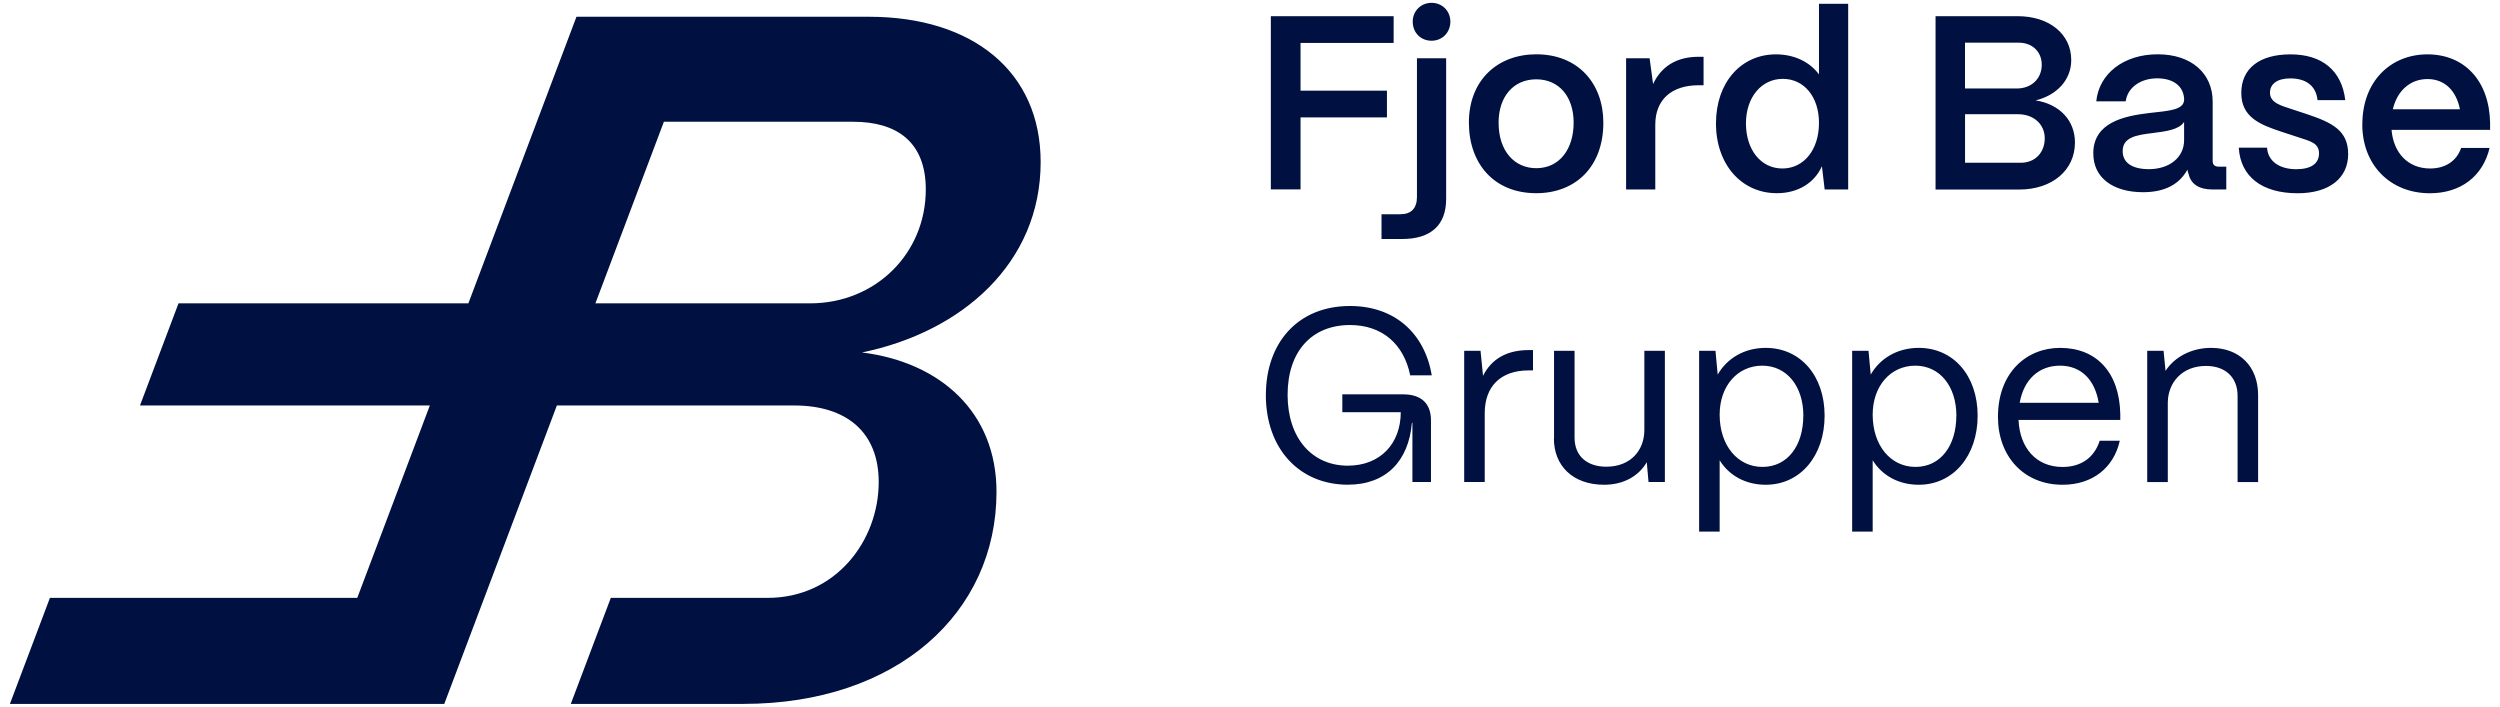
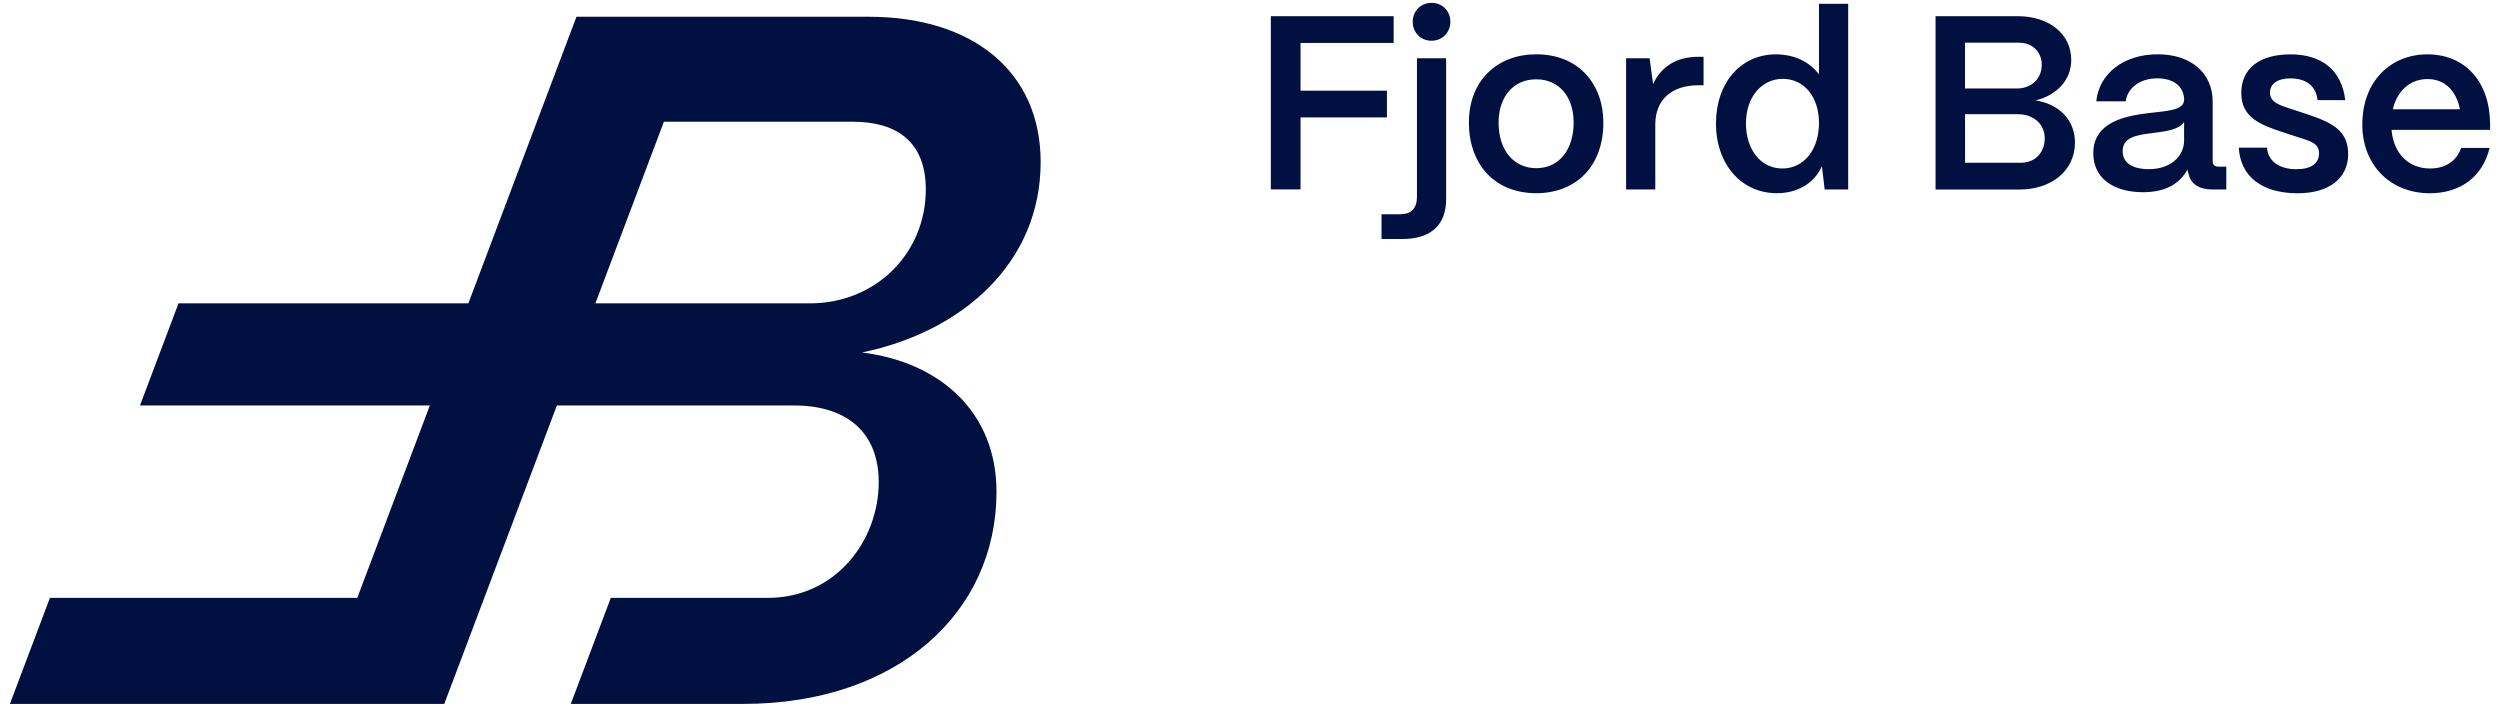
<svg xmlns="http://www.w3.org/2000/svg" width="198.11" height="56" data-name="Layer 1" viewBox="0 0 484.72 136.06" fill="#001141 ">
-   <path d="M246.4 36.26V2.66h23.81v5.18h-18.05v9.26h16.75v5.18h-16.75v13.97h-5.76zM267.86 45.86v-4.8h3.65c2.11 0 3.22-1.15 3.22-3.36V10.82h5.66v27.31c0 5.04-2.98 7.73-8.5 7.73h-4.03zm6.05-42.14c0-2.06 1.58-3.65 3.65-3.65s3.65 1.58 3.65 3.65-1.54 3.7-3.65 3.7-3.65-1.58-3.65-3.7zM284.8 23.3c0-8.3 5.62-13.25 13.06-13.25 8.21 0 13.01 5.76 13.01 13.25 0 8.59-5.42 13.68-13.01 13.68-8.26 0-13.06-5.81-13.06-13.68zm20.31 0c0-5.04-2.83-8.4-7.25-8.4s-7.3 3.36-7.3 8.4c0 5.57 3.12 8.83 7.3 8.83 4.56 0 7.25-3.75 7.25-8.83zM315.28 36.26V10.82h4.56l.67 4.99c1.63-3.46 4.61-5.28 8.83-5.28h.96v5.52h-.96c-5.28 0-8.4 2.83-8.4 7.63v12.58h-5.67zM332.71 23.4c0-7.87 4.85-13.34 11.62-13.34 3.6 0 6.58 1.49 8.35 3.89V.26h5.66v36h-4.56l-.53-4.51c-1.44 3.22-4.61 5.23-8.74 5.23-6.86 0-11.81-5.57-11.81-13.58zm19.97-.05c0-5.04-2.88-8.54-7.01-8.54s-7.15 3.55-7.15 8.64 2.88 8.74 7.06 8.74 7.1-3.65 7.1-8.83zM375.28 36.26V2.66h15.94c6.1 0 10.37 3.46 10.37 8.5 0 3.84-2.78 6.82-6.91 7.83 4.66.72 7.63 3.89 7.63 8.16 0 5.38-4.42 9.12-10.8 9.12h-16.23zm5.71-19.58h10.03c2.88 0 4.85-1.92 4.85-4.61 0-2.5-1.82-4.27-4.42-4.27h-10.46v8.88zm0 14.4h10.8c2.88 0 4.66-2.06 4.66-4.75s-2.11-4.66-5.18-4.66H381v9.41zM405.86 29.21c.05-5.95 5.95-7.2 10.9-7.78 3.84-.43 6.67-.58 6.72-2.59-.05-2.5-1.97-4.13-5.23-4.13s-5.76 1.82-6.1 4.46h-5.71c.53-5.38 5.33-9.12 11.91-9.12s10.66 3.74 10.66 9.17v11.52c0 .72.38 1.1 1.25 1.1h1.39v4.42h-2.69c-2.59 0-4.18-1.06-4.61-2.98-.1-.24-.19-.58-.24-.86-1.49 2.74-4.27 4.37-8.59 4.37-5.86 0-9.7-2.83-9.65-7.58zm17.61-2.5v-3.55c-.96 1.49-3.41 1.82-6.1 2.16-3.17.38-5.81.82-5.81 3.5 0 2.21 1.78 3.5 5.09 3.5 3.89 0 6.82-2.21 6.82-5.62zM434.08 28.15h5.47c.19 2.74 2.54 4.18 5.66 4.18 2.88 0 4.42-1.1 4.42-3.07s-1.63-2.35-3.84-3.07l-3.36-1.1c-4.22-1.39-7.87-2.83-7.87-7.54s3.46-7.49 9.55-7.49 9.94 3.12 10.61 8.88h-5.38c-.29-2.88-2.35-4.22-5.28-4.22-2.5 0-3.94 1.06-3.94 2.78 0 1.97 2.21 2.5 4.03 3.12l3.07 1.01c5.04 1.68 8.06 3.22 8.06 7.78s-3.55 7.58-9.79 7.58c-6.96 0-11.09-3.26-11.42-8.83zM458.03 23.64c0-8.4 5.52-13.58 12.62-13.58s12 5.04 12.15 13.3v1.34h-19.11c.38 4.46 3.17 7.49 7.49 7.49 2.93 0 5.14-1.44 6-3.98h5.52c-1.3 5.47-5.57 8.78-11.57 8.78-7.78 0-13.11-5.57-13.11-13.34zm18.92-2.93c-.72-3.65-2.98-5.86-6.29-5.86s-5.86 2.21-6.72 5.86h13.01zM167.13 67.86c19.41-4 34.64-17.32 34.64-36.92 0-17.51-13.13-28.17-33.31-28.17h-56.69L90.81 58.34h-56.2l-7.47 19.8h56.2l-14.07 37.3H9.68L1.92 136h84.22l21.83-57.86H154c10.09 0 16.37 5.14 16.37 14.84 0 11.42-8.37 22.46-21.51 22.46h-30.43L110.67 136h33.43c29.88 0 49.11-17.7 49.11-41.11 0-15.42-10.85-25.12-26.07-27.03zm-10.09-9.52h-41.6l13.28-35.21h36.7c8.37 0 14.08 3.81 14.08 13.13 0 12.37-9.7 22.08-22.46 22.08z" class="cls-1" />
+   <path d="M246.4 36.26V2.66h23.81v5.18h-18.05v9.26h16.75v5.18h-16.75v13.97h-5.76zM267.86 45.86v-4.8h3.65c2.11 0 3.22-1.15 3.22-3.36V10.82h5.66v27.31c0 5.04-2.98 7.73-8.5 7.73h-4.03zm6.05-42.14c0-2.06 1.58-3.65 3.65-3.65s3.65 1.58 3.65 3.65-1.54 3.7-3.65 3.7-3.65-1.58-3.65-3.7zM284.8 23.3c0-8.3 5.62-13.25 13.06-13.25 8.21 0 13.01 5.76 13.01 13.25 0 8.59-5.42 13.68-13.01 13.68-8.26 0-13.06-5.81-13.06-13.68zm20.31 0c0-5.04-2.83-8.4-7.25-8.4s-7.3 3.36-7.3 8.4c0 5.57 3.12 8.83 7.3 8.83 4.56 0 7.25-3.75 7.25-8.83zM315.28 36.26V10.82h4.56l.67 4.99c1.63-3.46 4.61-5.28 8.83-5.28h.96v5.52h-.96c-5.28 0-8.4 2.83-8.4 7.63v12.58h-5.67zM332.71 23.4c0-7.87 4.85-13.34 11.62-13.34 3.6 0 6.58 1.49 8.35 3.89V.26h5.66v36h-4.56l-.53-4.51c-1.44 3.22-4.61 5.23-8.74 5.23-6.86 0-11.81-5.57-11.81-13.58zm19.97-.05c0-5.04-2.88-8.54-7.01-8.54s-7.15 3.55-7.15 8.64 2.88 8.74 7.06 8.74 7.1-3.65 7.1-8.83zM375.28 36.26V2.66h15.94c6.1 0 10.37 3.46 10.37 8.5 0 3.84-2.78 6.82-6.91 7.83 4.66.72 7.63 3.89 7.63 8.16 0 5.38-4.42 9.12-10.8 9.12h-16.23zm5.71-19.58h10.03c2.88 0 4.85-1.92 4.85-4.61 0-2.5-1.82-4.27-4.42-4.27h-10.46v8.88m0 14.4h10.8c2.88 0 4.66-2.06 4.66-4.75s-2.11-4.66-5.18-4.66H381v9.41zM405.86 29.21c.05-5.95 5.95-7.2 10.9-7.78 3.84-.43 6.67-.58 6.72-2.59-.05-2.5-1.97-4.13-5.23-4.13s-5.76 1.82-6.1 4.46h-5.71c.53-5.38 5.33-9.12 11.91-9.12s10.66 3.74 10.66 9.17v11.52c0 .72.38 1.1 1.25 1.1h1.39v4.42h-2.69c-2.59 0-4.18-1.06-4.61-2.98-.1-.24-.19-.58-.24-.86-1.49 2.74-4.27 4.37-8.59 4.37-5.86 0-9.7-2.83-9.65-7.58zm17.61-2.5v-3.55c-.96 1.49-3.41 1.82-6.1 2.16-3.17.38-5.81.82-5.81 3.5 0 2.21 1.78 3.5 5.09 3.5 3.89 0 6.82-2.21 6.82-5.62zM434.08 28.15h5.47c.19 2.74 2.54 4.18 5.66 4.18 2.88 0 4.42-1.1 4.42-3.07s-1.63-2.35-3.84-3.07l-3.36-1.1c-4.22-1.39-7.87-2.83-7.87-7.54s3.46-7.49 9.55-7.49 9.94 3.12 10.61 8.88h-5.38c-.29-2.88-2.35-4.22-5.28-4.22-2.5 0-3.94 1.06-3.94 2.78 0 1.97 2.21 2.5 4.03 3.12l3.07 1.01c5.04 1.68 8.06 3.22 8.06 7.78s-3.55 7.58-9.79 7.58c-6.96 0-11.09-3.26-11.42-8.83zM458.03 23.64c0-8.4 5.52-13.58 12.62-13.58s12 5.04 12.15 13.3v1.34h-19.11c.38 4.46 3.17 7.49 7.49 7.49 2.93 0 5.14-1.44 6-3.98h5.52c-1.3 5.47-5.57 8.78-11.57 8.78-7.78 0-13.11-5.57-13.11-13.34zm18.92-2.93c-.72-3.65-2.98-5.86-6.29-5.86s-5.86 2.21-6.72 5.86h13.01zM167.13 67.86c19.41-4 34.64-17.32 34.64-36.92 0-17.51-13.13-28.17-33.31-28.17h-56.69L90.81 58.34h-56.2l-7.47 19.8h56.2l-14.07 37.3H9.68L1.92 136h84.22l21.83-57.86H154c10.09 0 16.37 5.14 16.37 14.84 0 11.42-8.37 22.46-21.51 22.46h-30.43L110.67 136h33.43c29.88 0 49.11-17.7 49.11-41.11 0-15.42-10.85-25.12-26.07-27.03zm-10.09-9.52h-41.6l13.28-35.21h36.7c8.37 0 14.08 3.81 14.08 13.13 0 12.37-9.7 22.08-22.46 22.08z" class="cls-1" />
  <g>
-     <path d="M245.44 76.08c0-9.98 6.1-17.23 16.32-17.23 8.54 0 14.45 5.18 15.84 13.44h-4.18c-1.25-6.14-5.52-9.75-11.67-9.75-7.44 0-12.1 5.14-12.1 13.54s4.75 13.73 11.67 13.73c6.29 0 10.27-4.27 10.27-10.37h-11.33v-3.46h11.81c3.5 0 5.38 1.78 5.38 5.04v11.95h-3.6V81.5h-.1c-.62 7.39-4.99 12-12.43 12-9.26 0-15.89-6.82-15.89-17.43zM283.89 92.98V67.54h3.17l.48 4.85c1.63-3.26 4.61-4.99 8.83-4.99h.86v3.94h-.86c-5.38 0-8.5 3.07-8.5 8.3v13.34h-3.98zM301.31 84.53V67.54h3.98v16.85c0 3.65 2.54 5.62 6.14 5.62 4.75 0 7.34-3.17 7.39-7.01V67.54h3.98v25.44h-3.17l-.34-3.84c-1.68 2.88-4.75 4.37-8.26 4.37-6.19 0-9.75-3.79-9.75-8.98zM329.44 102.58V67.54h3.17l.43 4.61c1.82-3.17 5.18-5.18 9.31-5.18 6.72 0 11.42 5.38 11.42 13.15s-4.7 13.39-11.42 13.39c-3.89 0-7.1-1.78-8.93-4.75v13.83h-3.98zm20.21-22.46c0-5.71-3.22-9.7-7.97-9.7s-8.26 3.89-8.26 9.5c0 5.95 3.46 10.13 8.3 10.13s7.92-4.08 7.92-9.94zM359.11 102.58V67.54h3.17l.43 4.61c1.82-3.17 5.18-5.18 9.31-5.18 6.72 0 11.42 5.38 11.42 13.15s-4.7 13.39-11.42 13.39c-3.89 0-7.1-1.78-8.93-4.75v13.83h-3.98zm20.21-22.46c0-5.71-3.22-9.7-7.97-9.7s-8.26 3.89-8.26 9.5c0 5.95 3.46 10.13 8.3 10.13s7.92-4.08 7.92-9.94zM387.38 80.36c0-8.69 5.62-13.39 12.05-13.39 7.01 0 11.52 4.71 11.67 12.87v1.1h-19.73c.24 5.42 3.41 9.12 8.54 9.12 3.55 0 6.14-1.78 7.2-5.09H411c-1.15 5.23-5.28 8.54-11.09 8.54-7.54 0-12.53-5.52-12.53-13.15zm19.53-2.74c-.72-4.46-3.41-7.2-7.49-7.2s-7.01 2.64-7.83 7.2h15.31zM416.32 92.98V67.54h3.17l.38 3.89c1.73-2.69 5.04-4.46 8.83-4.46 5.47 0 9.12 3.55 9.12 9.17v16.85h-3.98V76.28c0-3.55-2.3-5.81-6.14-5.81-4.56 0-7.34 3.17-7.39 7.06v15.46h-3.98z" class="cls-1" />
-   </g>
+     </g>
</svg>